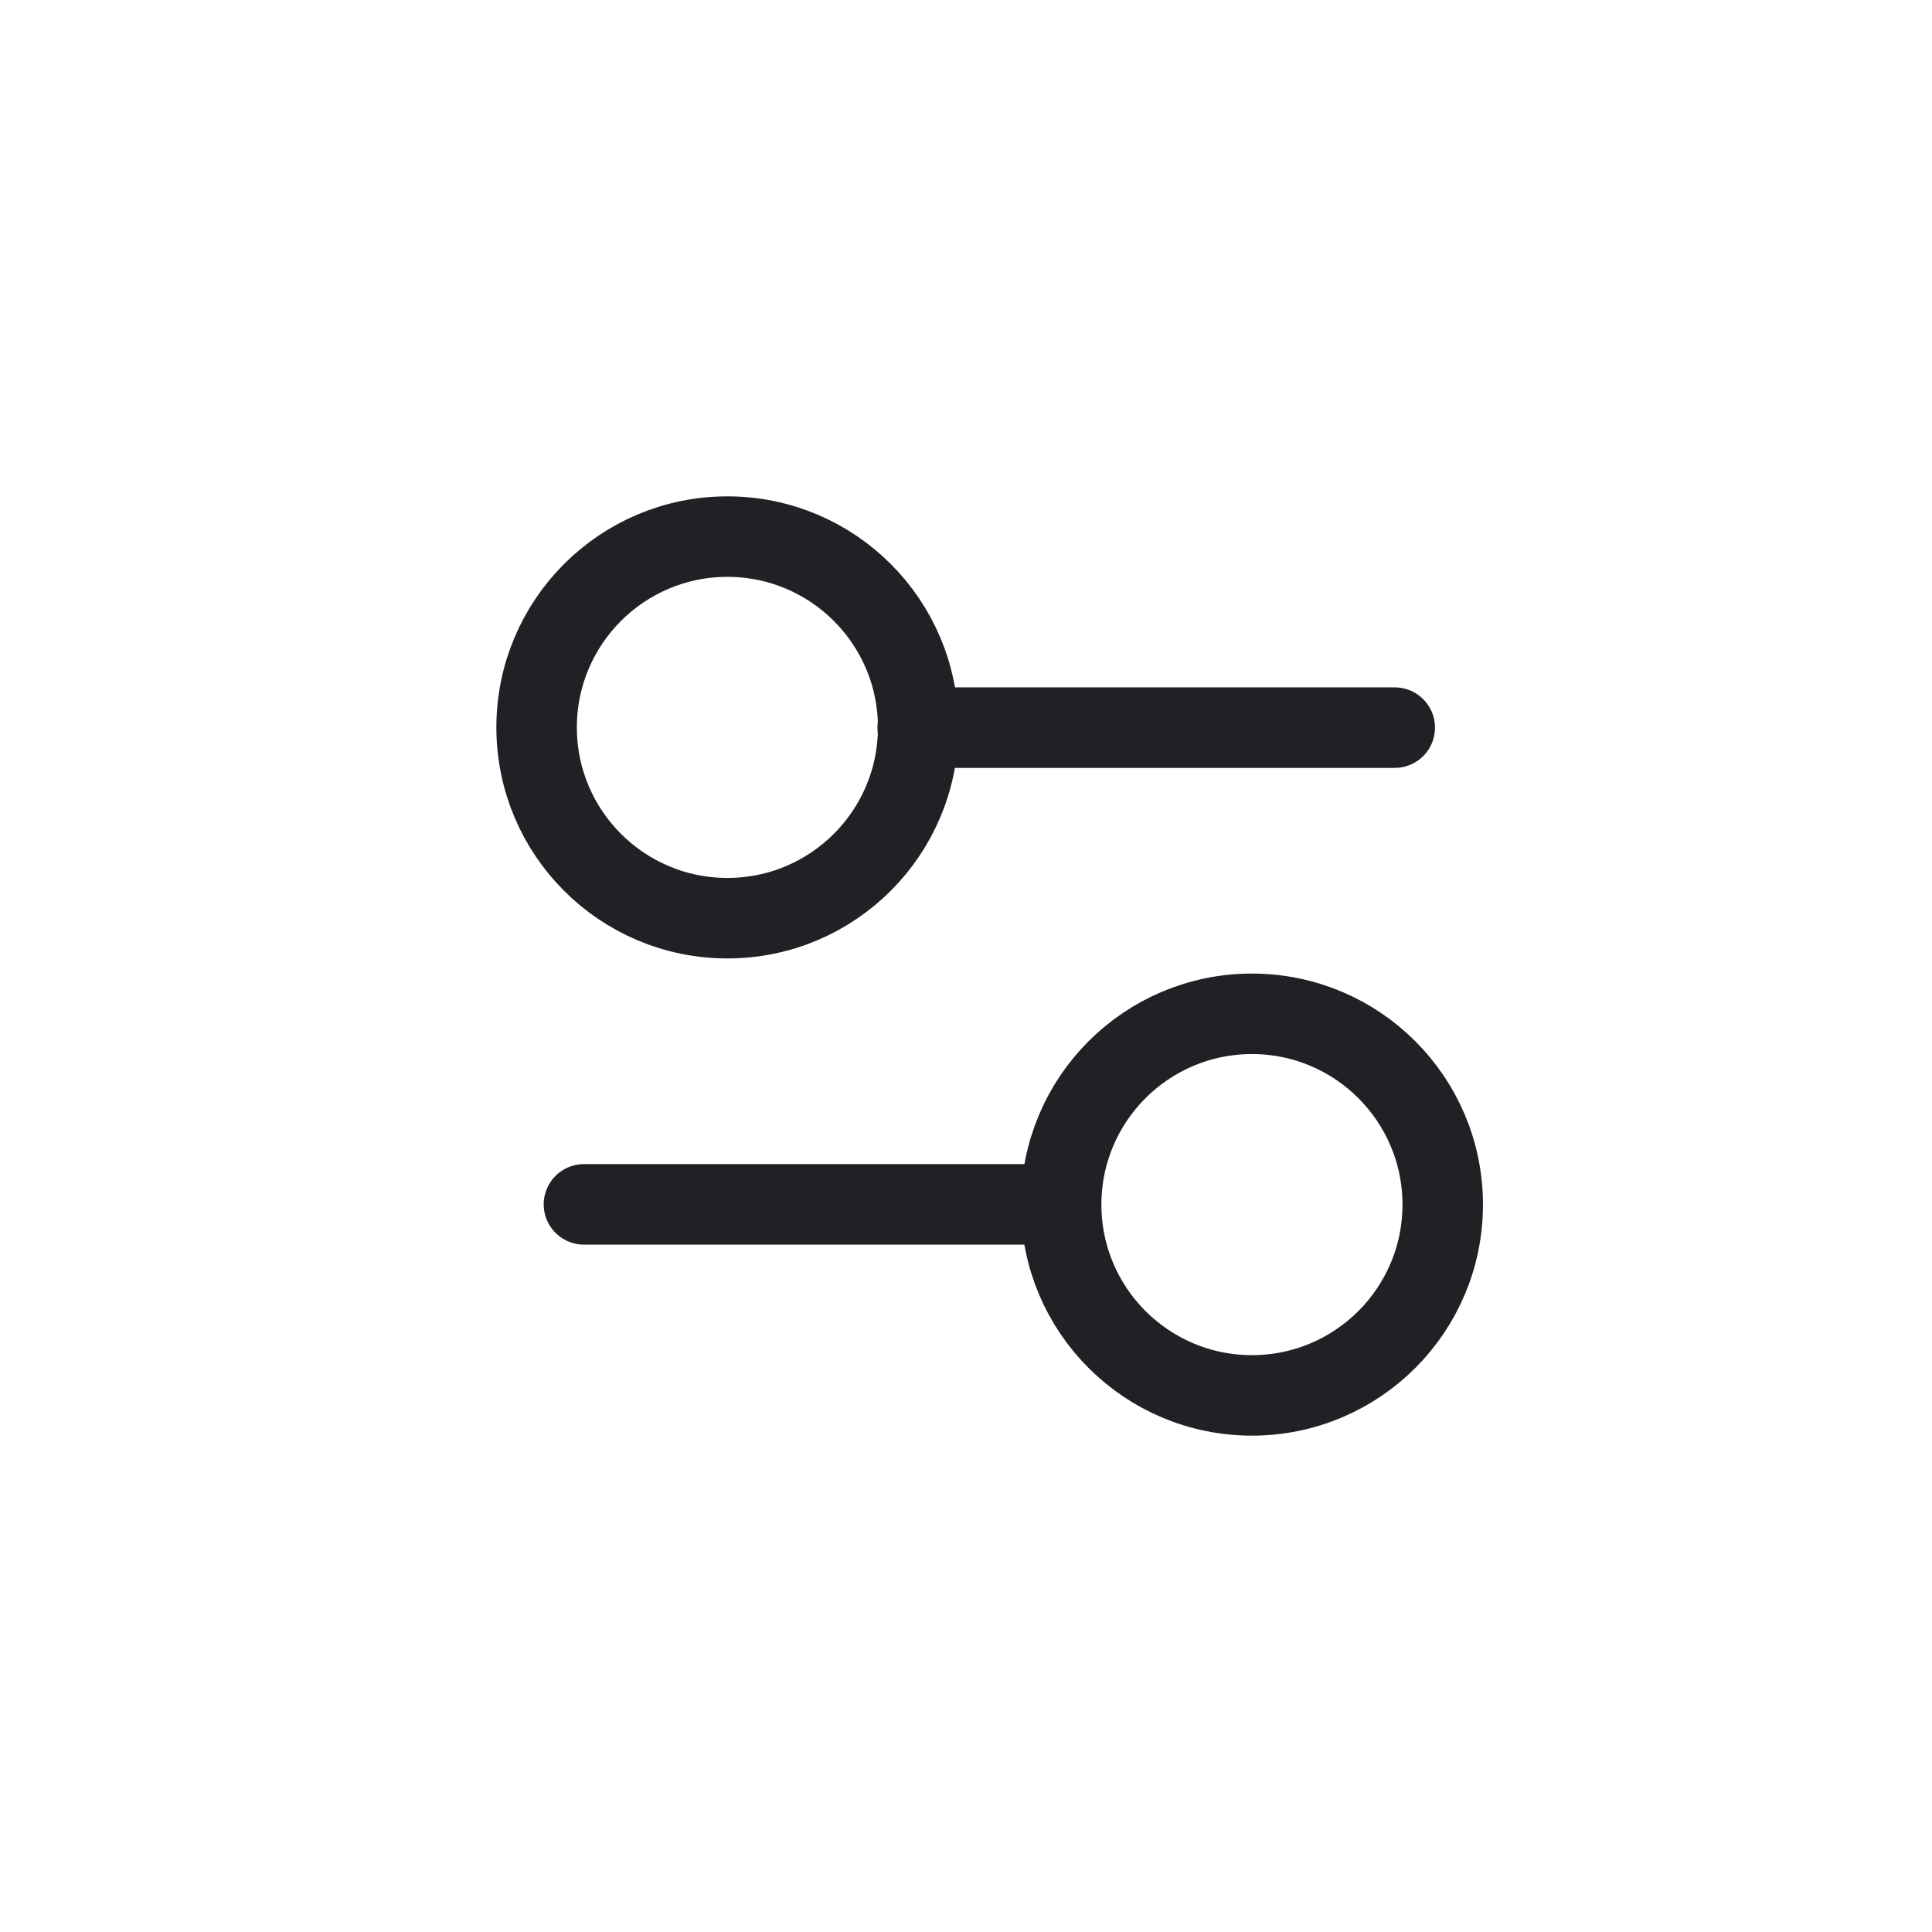
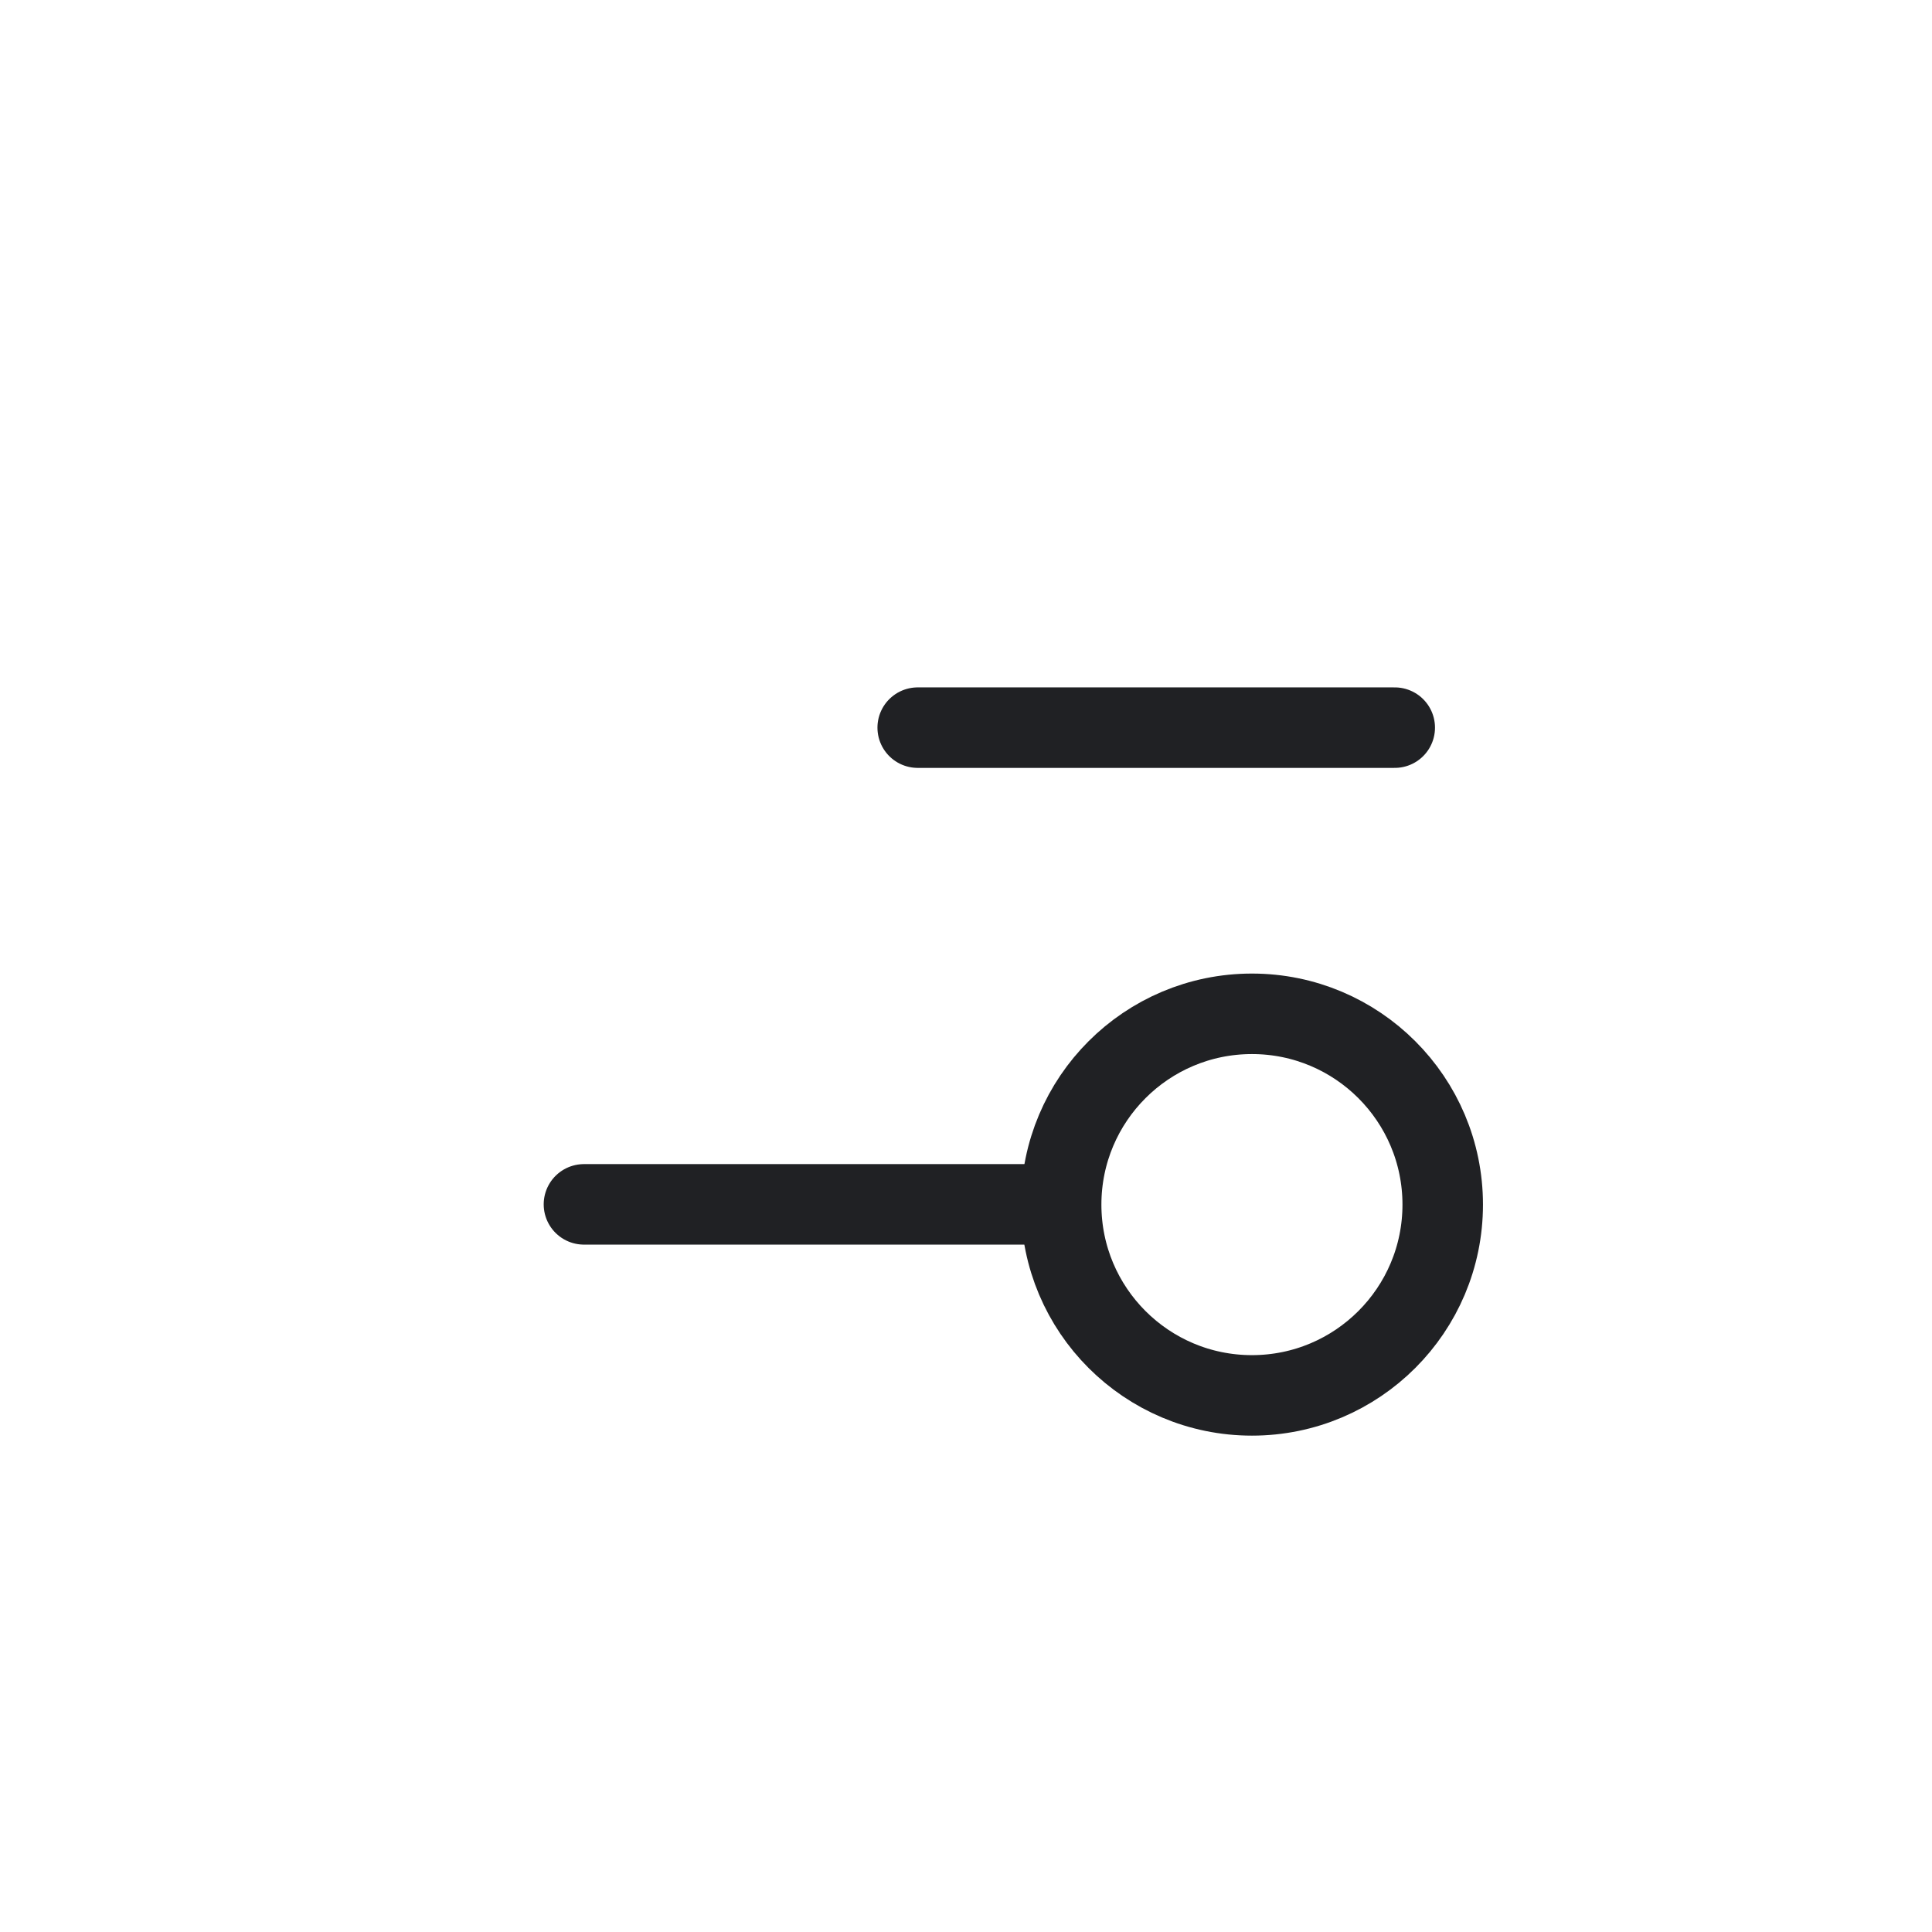
<svg xmlns="http://www.w3.org/2000/svg" width="20" height="20" viewBox="0 0 24 24" fill="none">
  <path d="M7.254 14.961H13.179" stroke="#202124" stroke-linecap="round" />
  <path d="M11.4 9.039H17.326" stroke="#202124" stroke-linecap="round" />
  <ellipse cx="15.552" cy="14.964" rx="2.37" ry="2.37" stroke="#202124" />
-   <ellipse cx="9.036" cy="9.036" rx="2.37" ry="2.37" stroke="#202124" />
</svg>